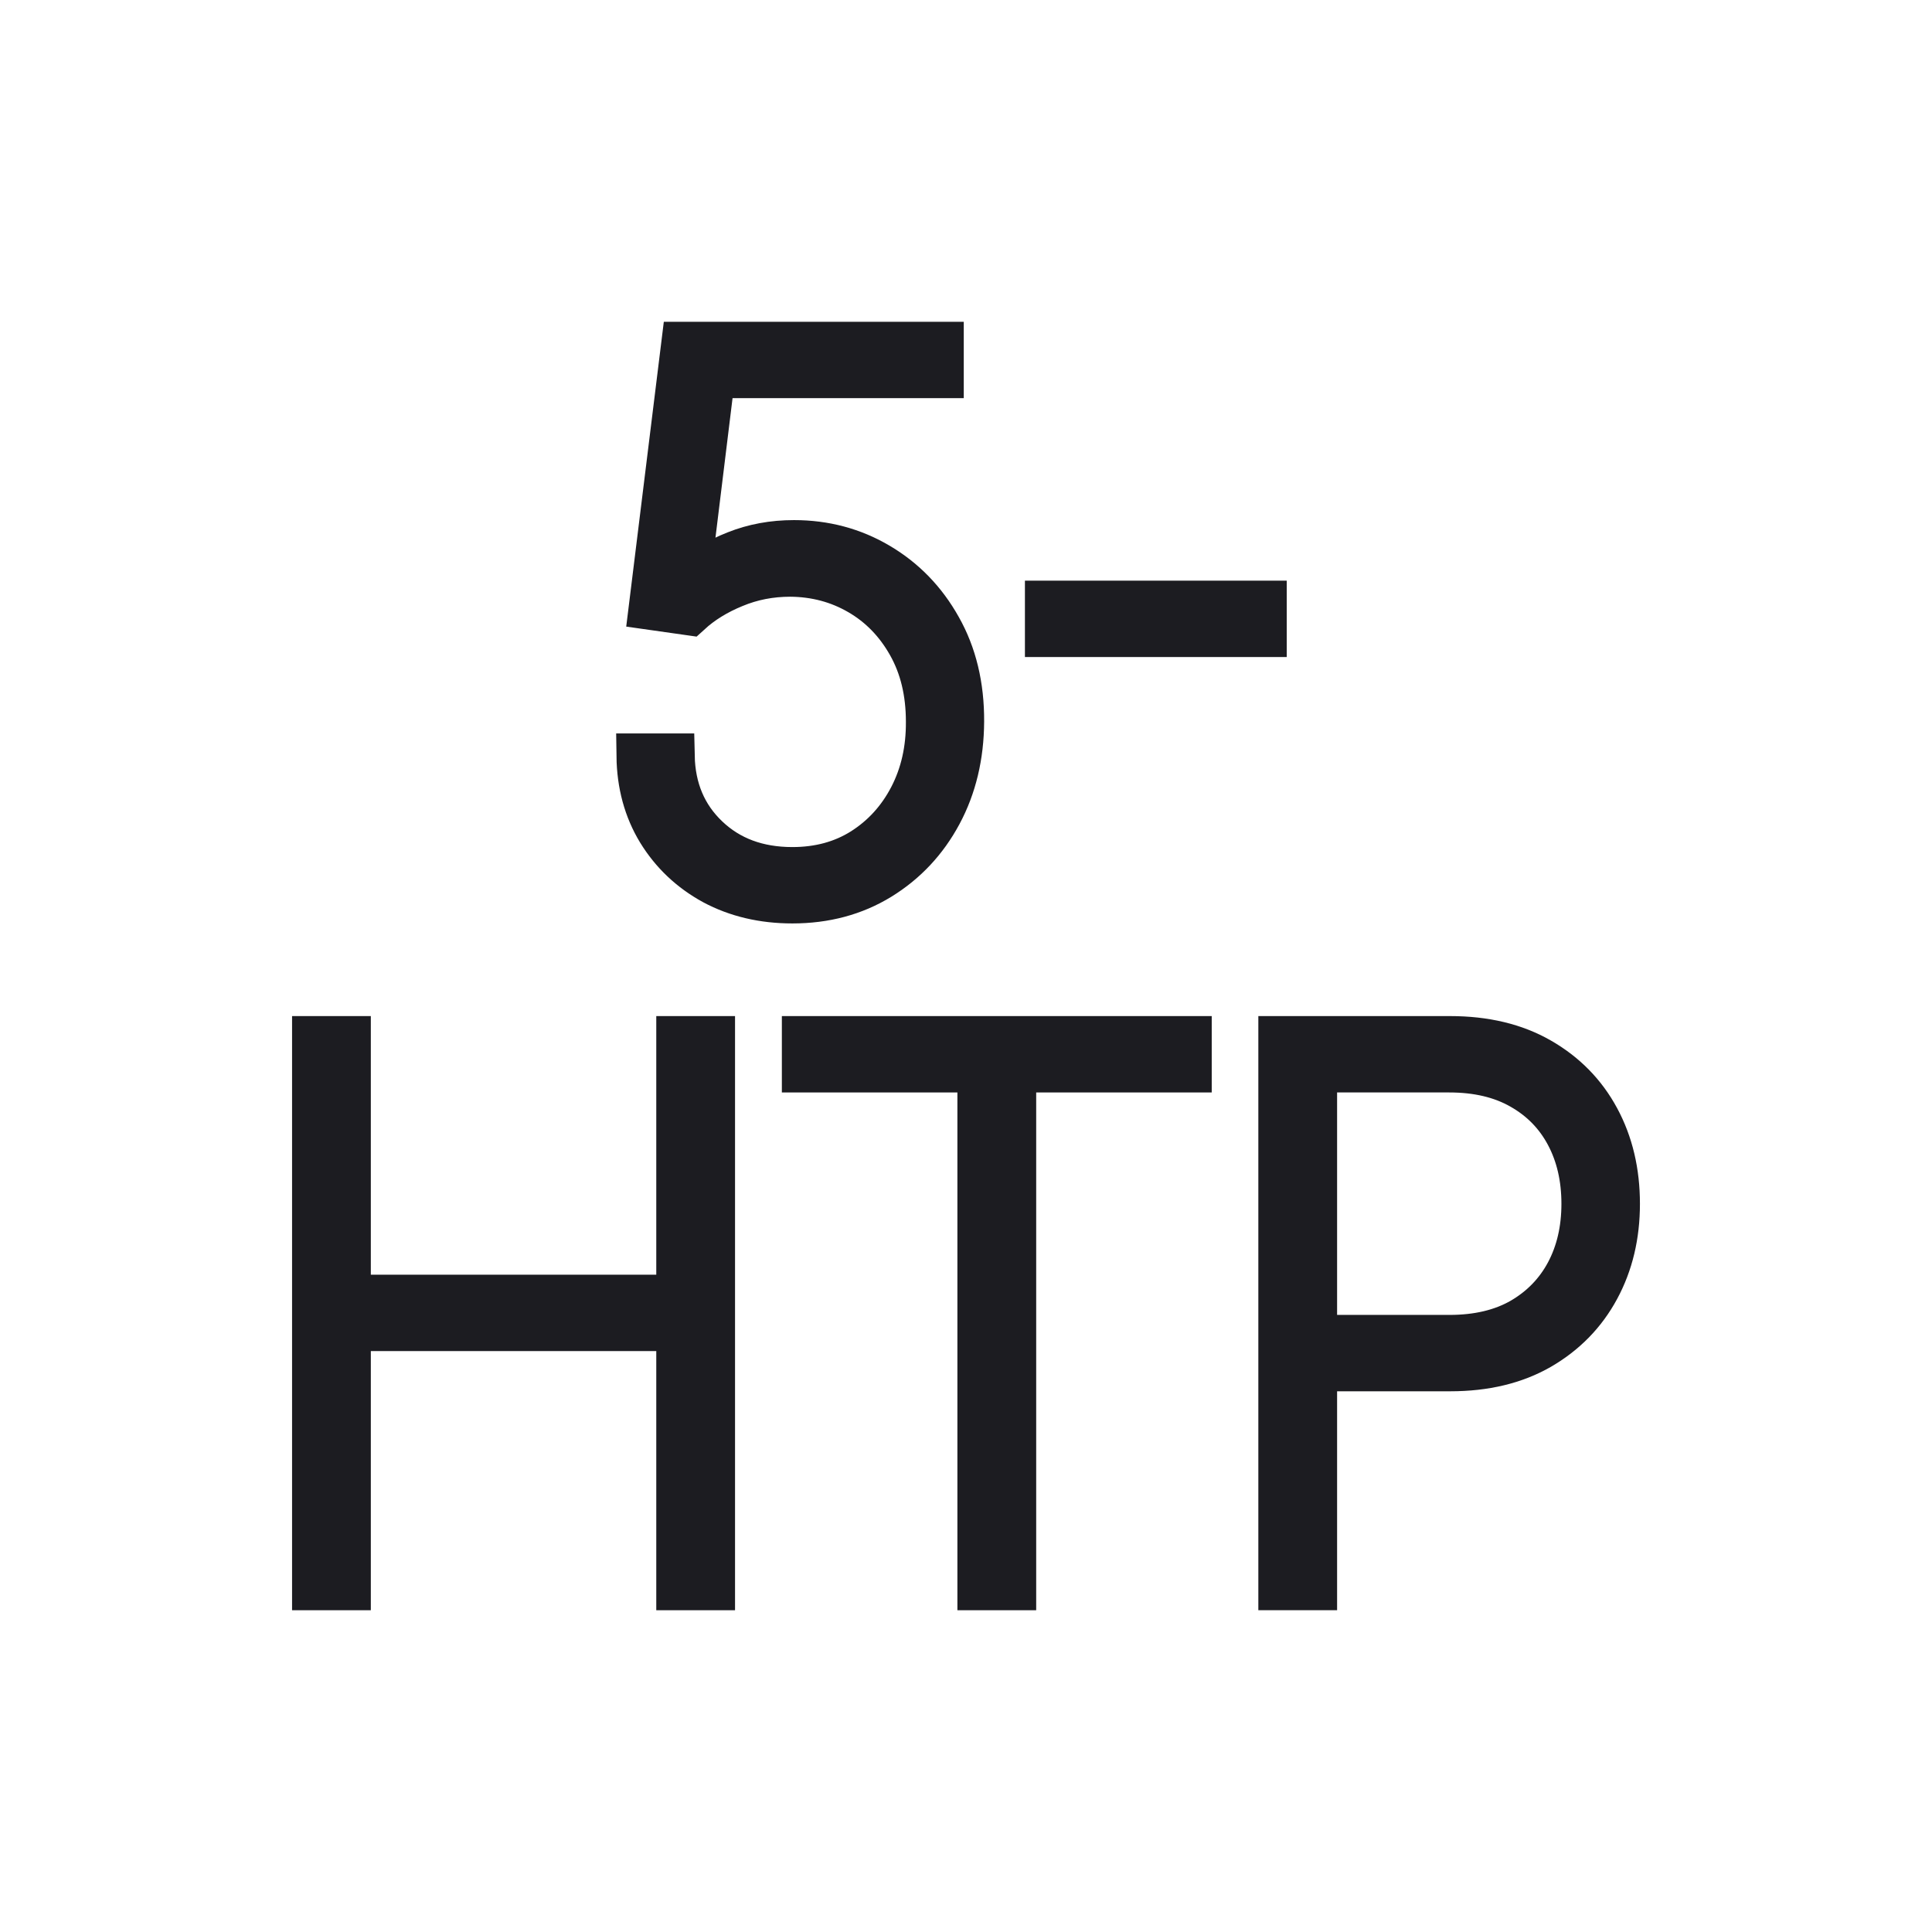
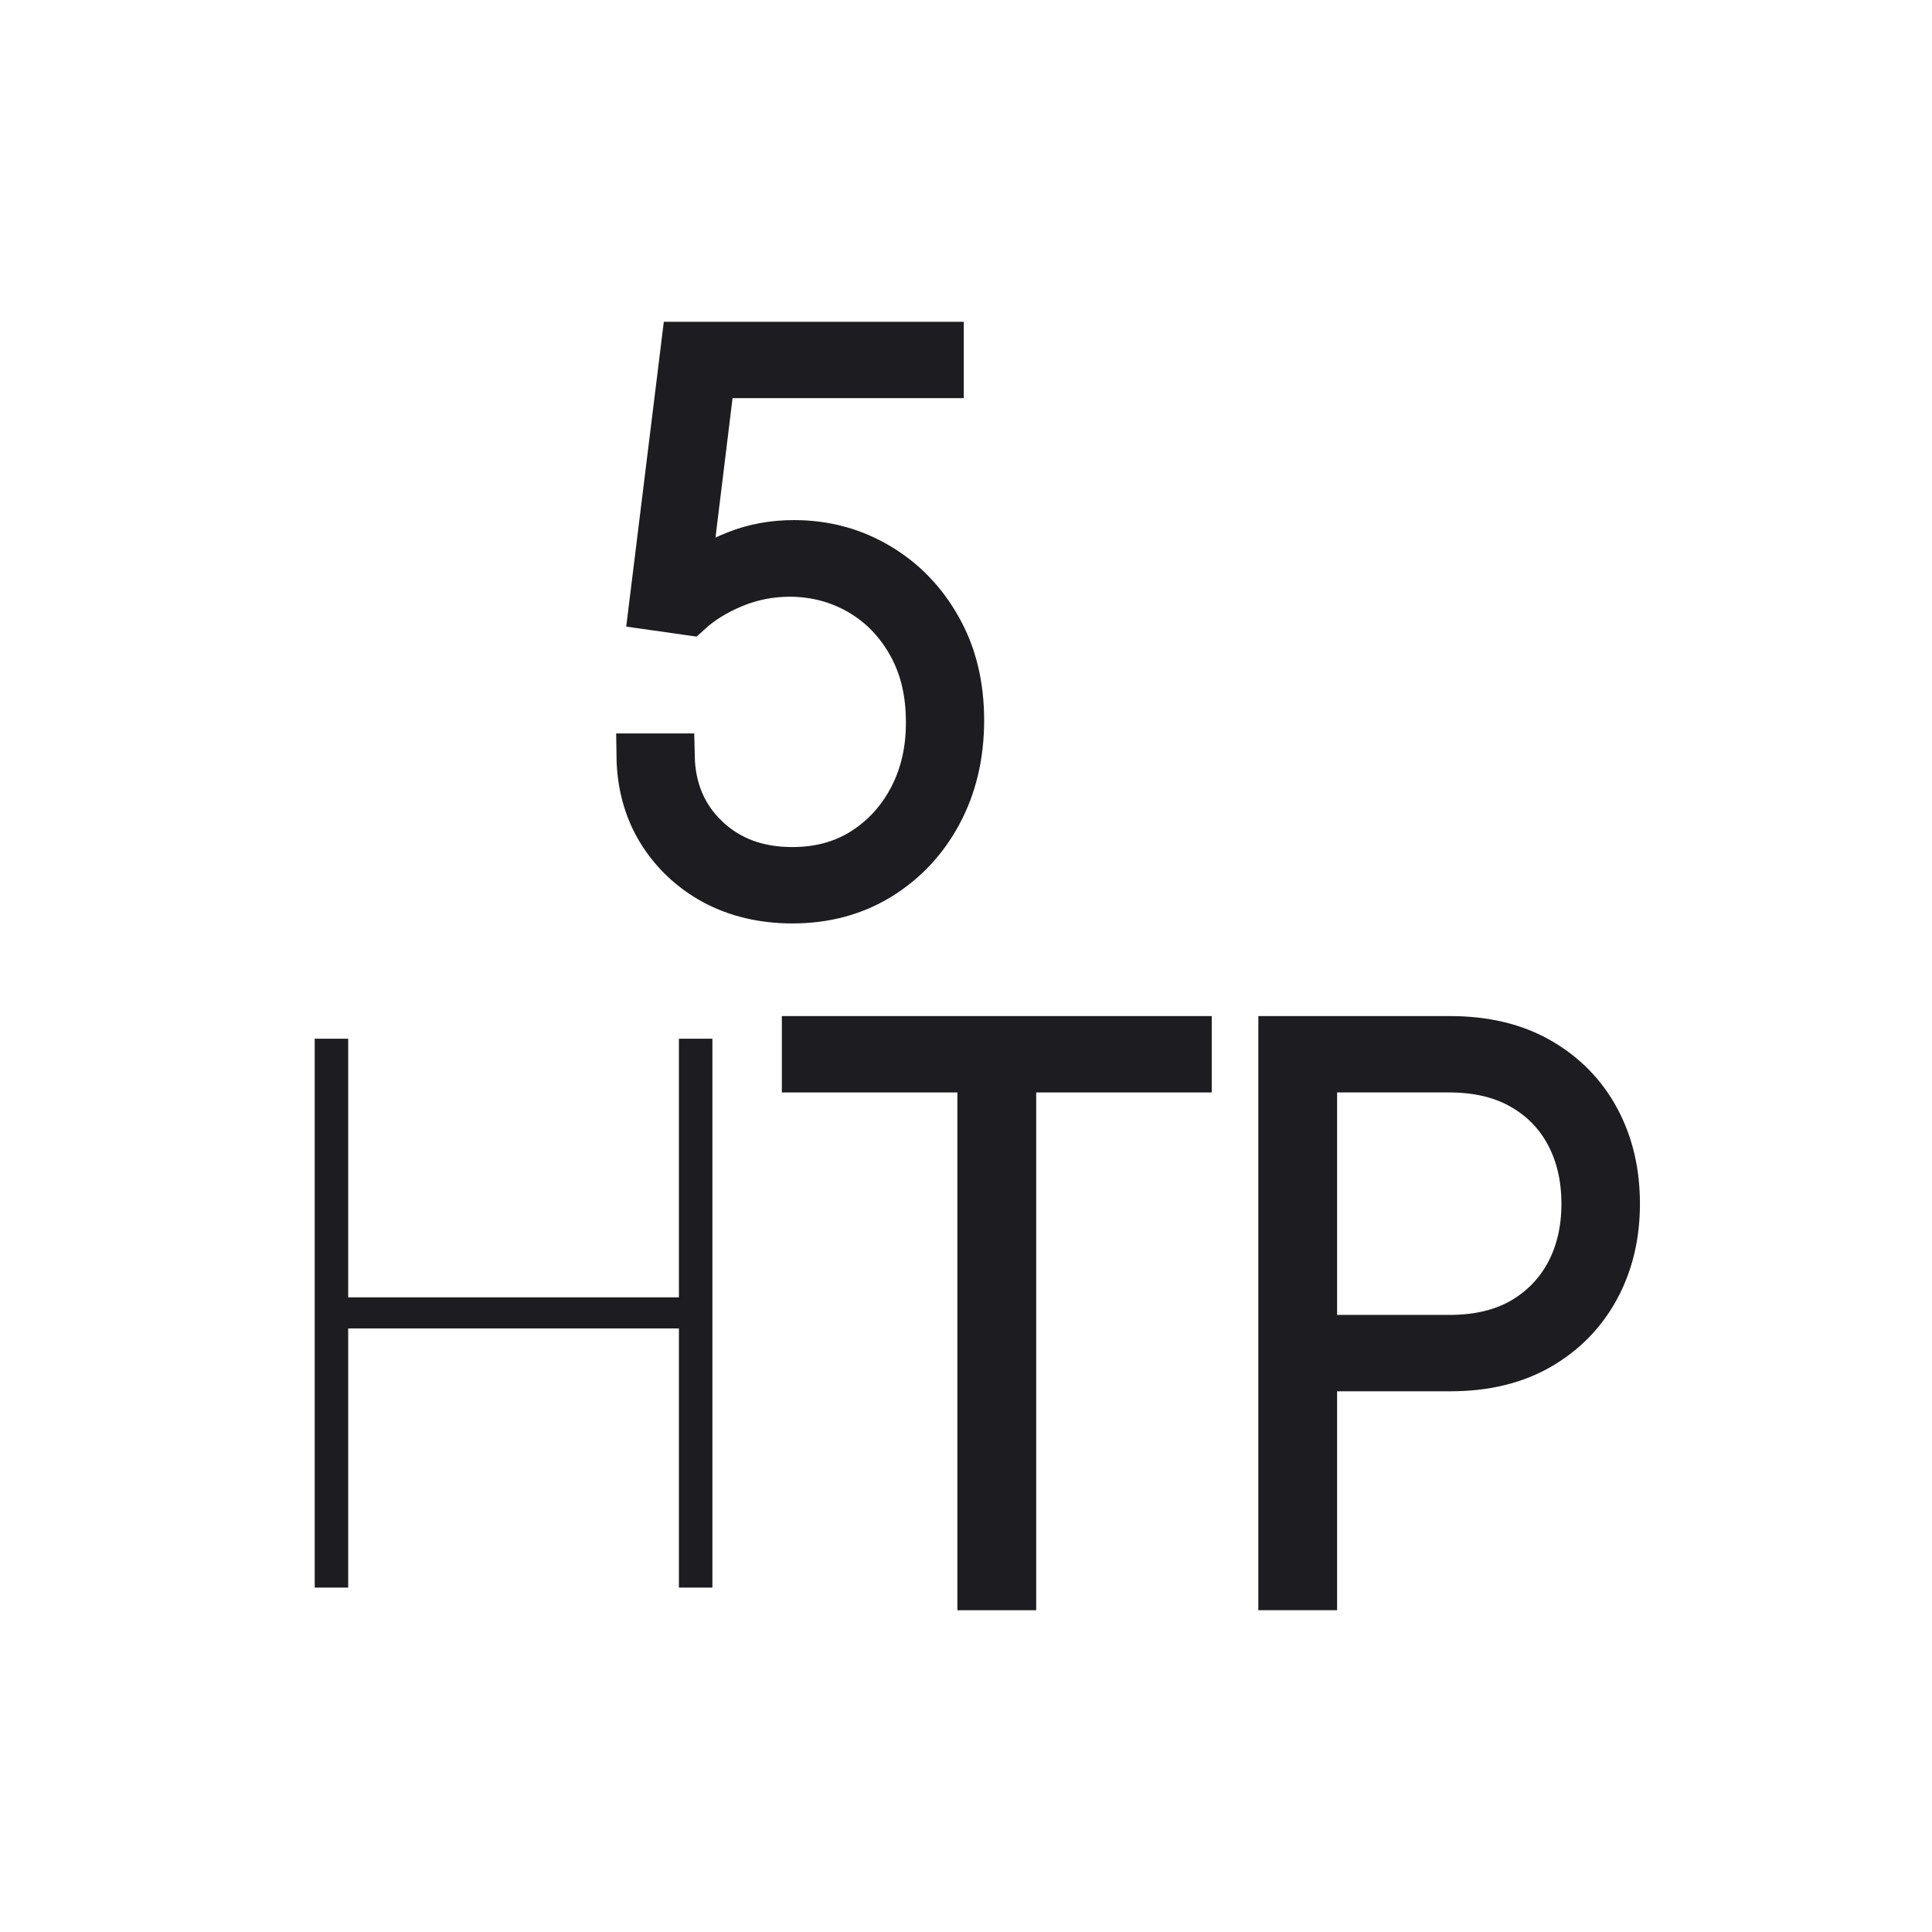
<svg xmlns="http://www.w3.org/2000/svg" width="64" height="64" viewBox="0 0 64 64" fill="none">
  <path d="M26.249 29.84C25.278 29.84 24.411 29.635 23.648 29.227C22.89 28.813 22.289 28.244 21.846 27.523C21.407 26.8 21.183 25.975 21.171 25.046H22.263C22.286 26.146 22.668 27.049 23.408 27.753C24.148 28.458 25.095 28.81 26.249 28.81C27.137 28.81 27.918 28.597 28.593 28.171C29.273 27.738 29.806 27.153 30.191 26.413C30.575 25.673 30.765 24.838 30.759 23.909C30.759 22.927 30.552 22.069 30.137 21.335C29.723 20.601 29.17 20.032 28.477 19.63C27.785 19.228 27.018 19.023 26.178 19.017C25.515 19.017 24.894 19.139 24.314 19.381C23.733 19.618 23.239 19.923 22.831 20.296L21.579 20.118L22.653 11.409H31.176V12.439H23.603L22.769 19.248H22.858C23.284 18.869 23.79 18.565 24.376 18.334C24.968 18.097 25.61 17.979 26.302 17.979C27.32 17.979 28.249 18.227 29.09 18.724C29.936 19.222 30.608 19.914 31.105 20.802C31.608 21.69 31.857 22.723 31.851 23.9C31.845 25.037 31.602 26.052 31.123 26.945C30.643 27.839 29.981 28.546 29.134 29.067C28.294 29.582 27.332 29.84 26.249 29.84Z" fill="#1C1C21" />
-   <path d="M41.875 19.985V21.015H34.702V19.985H41.875Z" fill="#1C1C21" />
  <path d="M10.425 52.591V34.409H11.534V42.976H22.49V34.409H23.599V52.591H22.49V44.006H11.534V52.591H10.425Z" fill="#1C1C21" />
  <path d="M26.65 35.439V34.409H39.39V35.439H33.575V52.591H32.465V35.439H26.65Z" fill="#1C1C21" />
-   <path d="M42.434 52.591V34.409H48.035C49.19 34.409 50.178 34.646 51.001 35.119C51.829 35.593 52.465 36.241 52.909 37.064C53.353 37.886 53.575 38.824 53.575 39.878C53.575 40.92 53.353 41.852 52.909 42.674C52.465 43.497 51.829 44.148 51.001 44.628C50.178 45.101 49.193 45.338 48.044 45.338H43.215V44.308H48.018C48.953 44.308 49.752 44.119 50.415 43.74C51.078 43.355 51.587 42.831 51.942 42.168C52.297 41.5 52.474 40.736 52.474 39.878C52.474 39.014 52.297 38.247 51.942 37.579C51.587 36.91 51.075 36.386 50.406 36.007C49.743 35.628 48.944 35.439 48.009 35.439H43.543V52.591H42.434Z" fill="#1C1C21" />
  <path d="M26.249 29.84C25.278 29.84 24.411 29.635 23.648 29.227C22.89 28.813 22.289 28.244 21.846 27.523C21.407 26.8 21.183 25.975 21.171 25.046H22.263C22.286 26.146 22.668 27.049 23.408 27.753C24.148 28.458 25.095 28.81 26.249 28.81C27.137 28.81 27.918 28.597 28.593 28.171C29.273 27.738 29.806 27.153 30.191 26.413C30.575 25.673 30.765 24.838 30.759 23.909C30.759 22.927 30.552 22.069 30.137 21.335C29.723 20.601 29.17 20.032 28.477 19.63C27.785 19.228 27.018 19.023 26.178 19.017C25.515 19.017 24.894 19.139 24.314 19.381C23.733 19.618 23.239 19.923 22.831 20.296L21.579 20.118L22.653 11.409H31.176V12.439H23.603L22.769 19.248H22.858C23.284 18.869 23.79 18.565 24.376 18.334C24.968 18.097 25.61 17.979 26.302 17.979C27.32 17.979 28.249 18.227 29.09 18.724C29.936 19.222 30.608 19.914 31.105 20.802C31.608 21.69 31.857 22.723 31.851 23.9C31.845 25.037 31.602 26.052 31.123 26.945C30.643 27.839 29.981 28.546 29.134 29.067C28.294 29.582 27.332 29.84 26.249 29.84Z" stroke="#1C1C21" stroke-width="1.5" />
-   <path d="M41.875 19.985V21.015H34.702V19.985H41.875Z" stroke="#1C1C21" stroke-width="1.5" />
-   <path d="M10.425 52.591V34.409H11.534V42.976H22.49V34.409H23.599V52.591H22.49V44.006H11.534V52.591H10.425Z" stroke="#1C1C21" stroke-width="1.5" />
  <path d="M26.65 35.439V34.409H39.39V35.439H33.575V52.591H32.465V35.439H26.65Z" stroke="#1C1C21" stroke-width="1.5" />
  <path d="M42.434 52.591V34.409H48.035C49.19 34.409 50.178 34.646 51.001 35.119C51.829 35.593 52.465 36.241 52.909 37.064C53.353 37.886 53.575 38.824 53.575 39.878C53.575 40.92 53.353 41.852 52.909 42.674C52.465 43.497 51.829 44.148 51.001 44.628C50.178 45.101 49.193 45.338 48.044 45.338H43.215V44.308H48.018C48.953 44.308 49.752 44.119 50.415 43.74C51.078 43.355 51.587 42.831 51.942 42.168C52.297 41.5 52.474 40.736 52.474 39.878C52.474 39.014 52.297 38.247 51.942 37.579C51.587 36.91 51.075 36.386 50.406 36.007C49.743 35.628 48.944 35.439 48.009 35.439H43.543V52.591H42.434Z" stroke="#1C1C21" stroke-width="1.5" />
</svg>